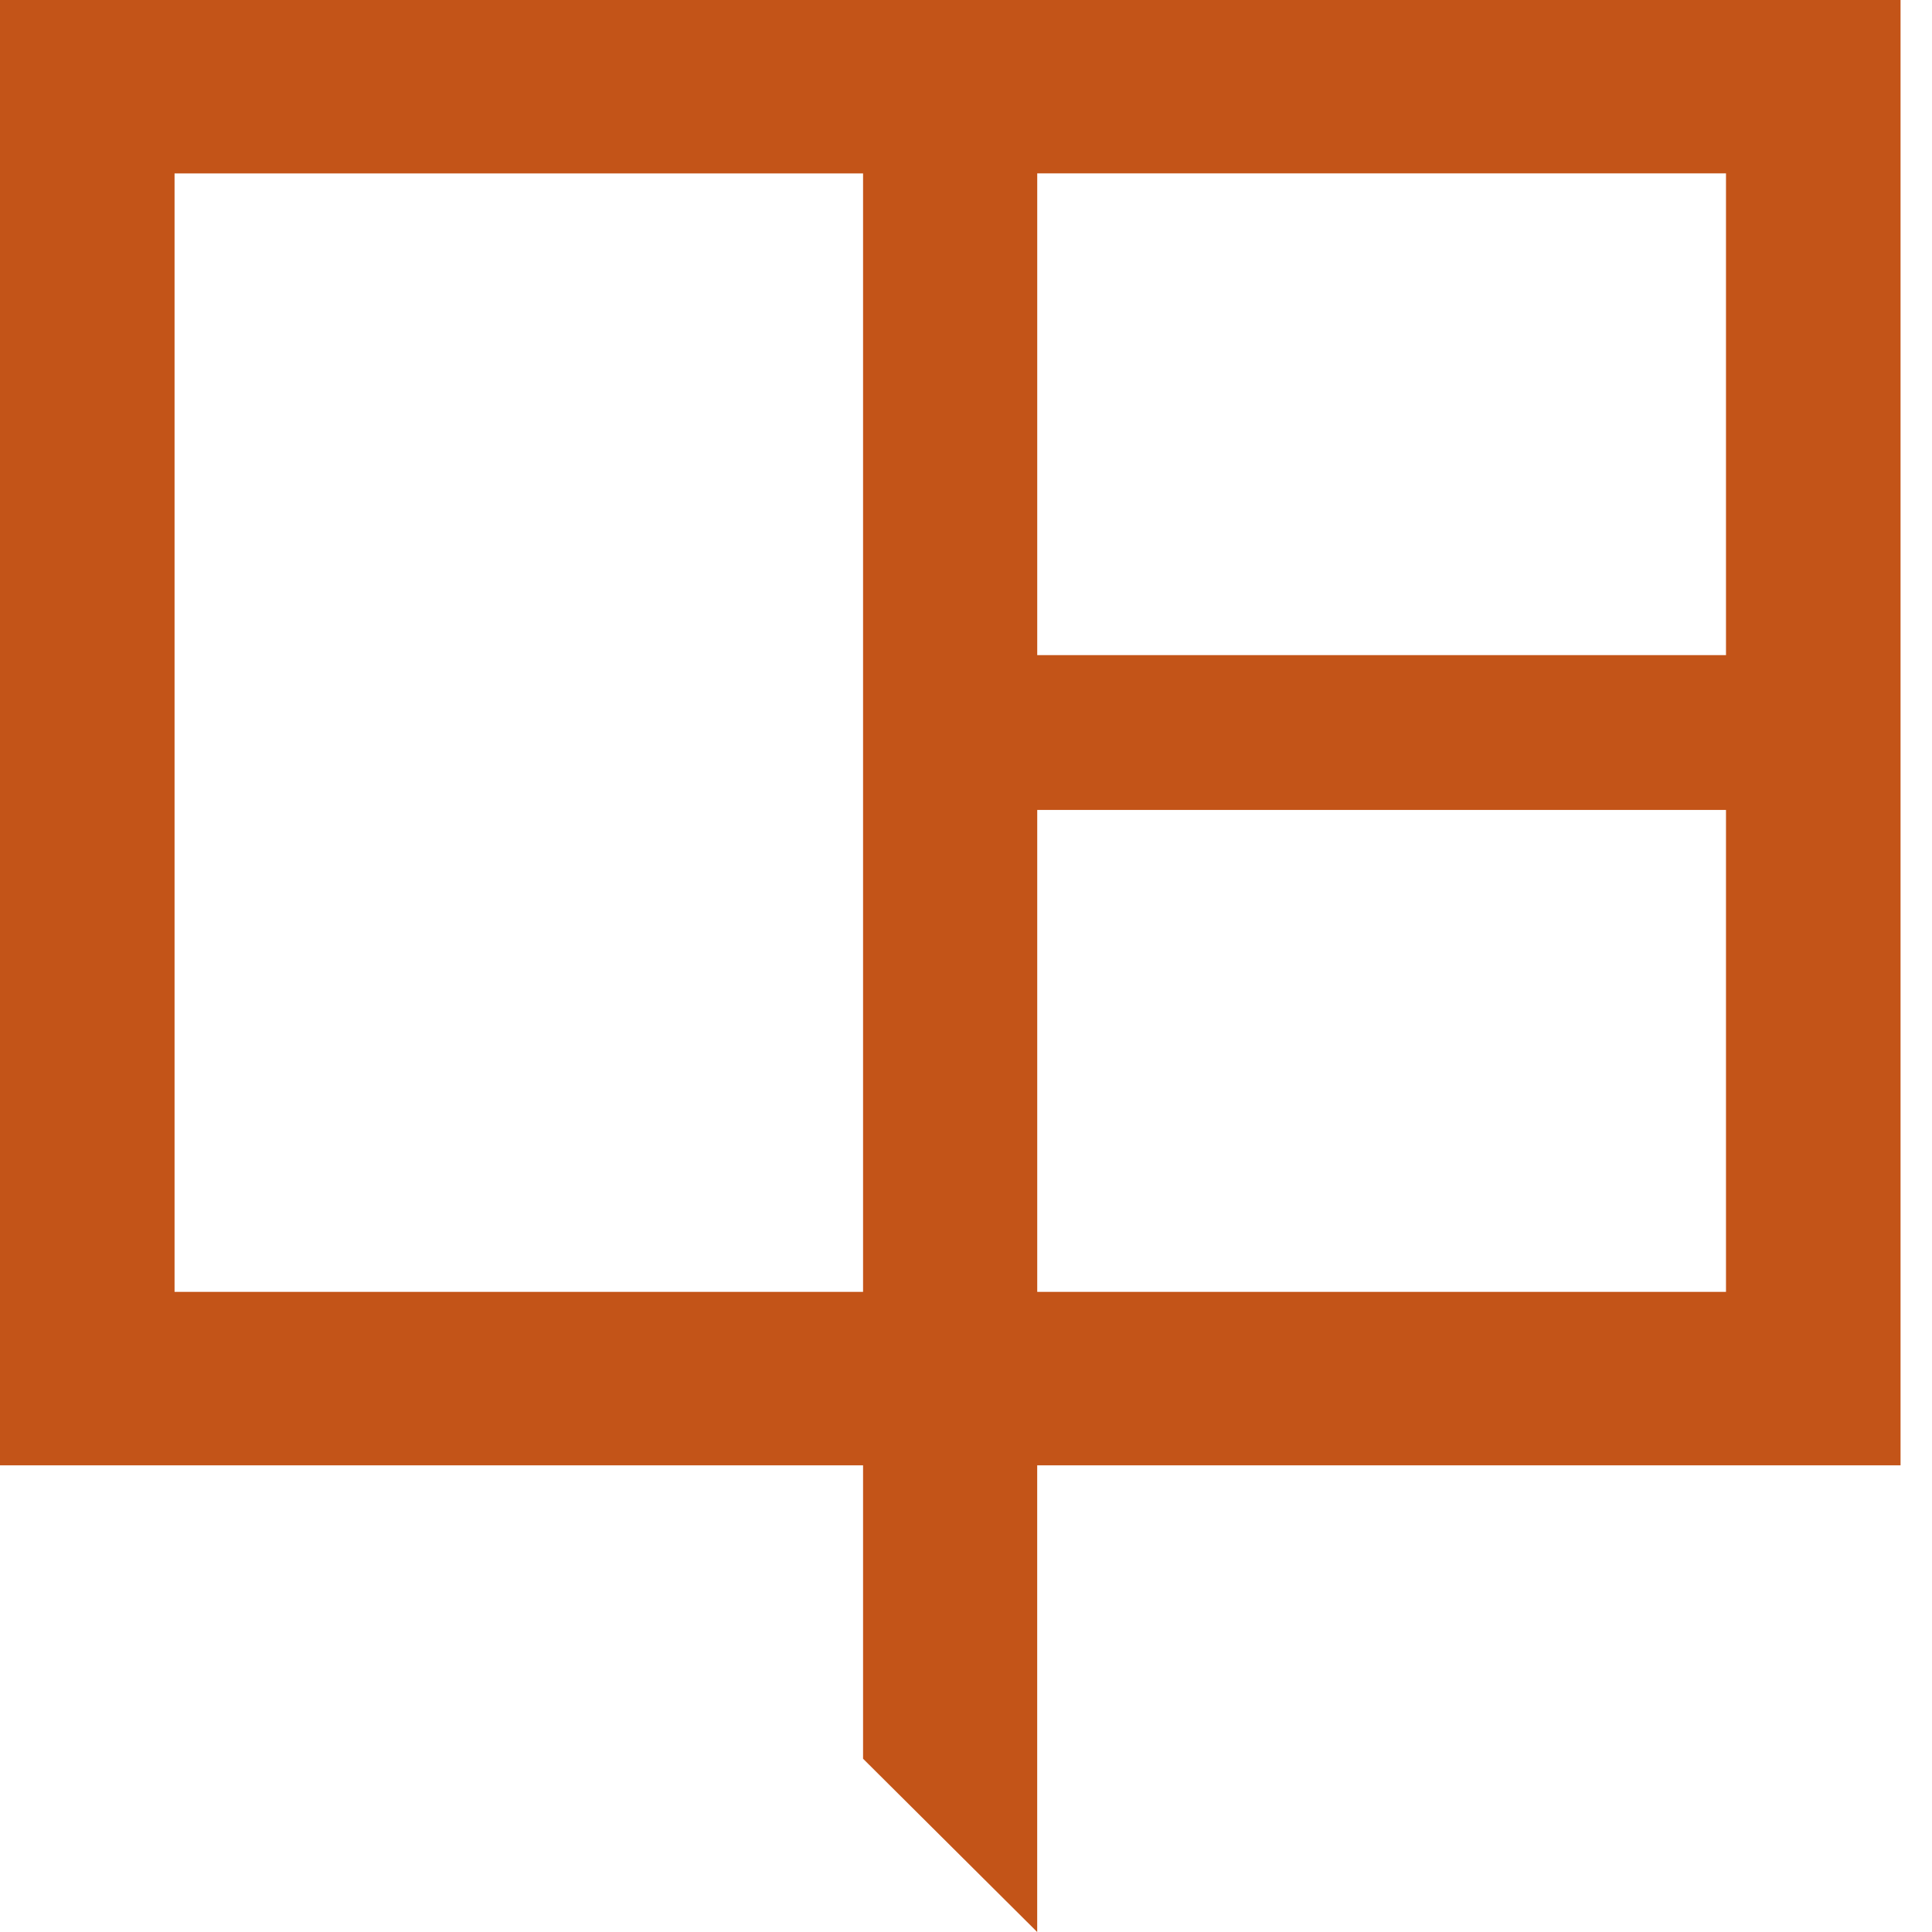
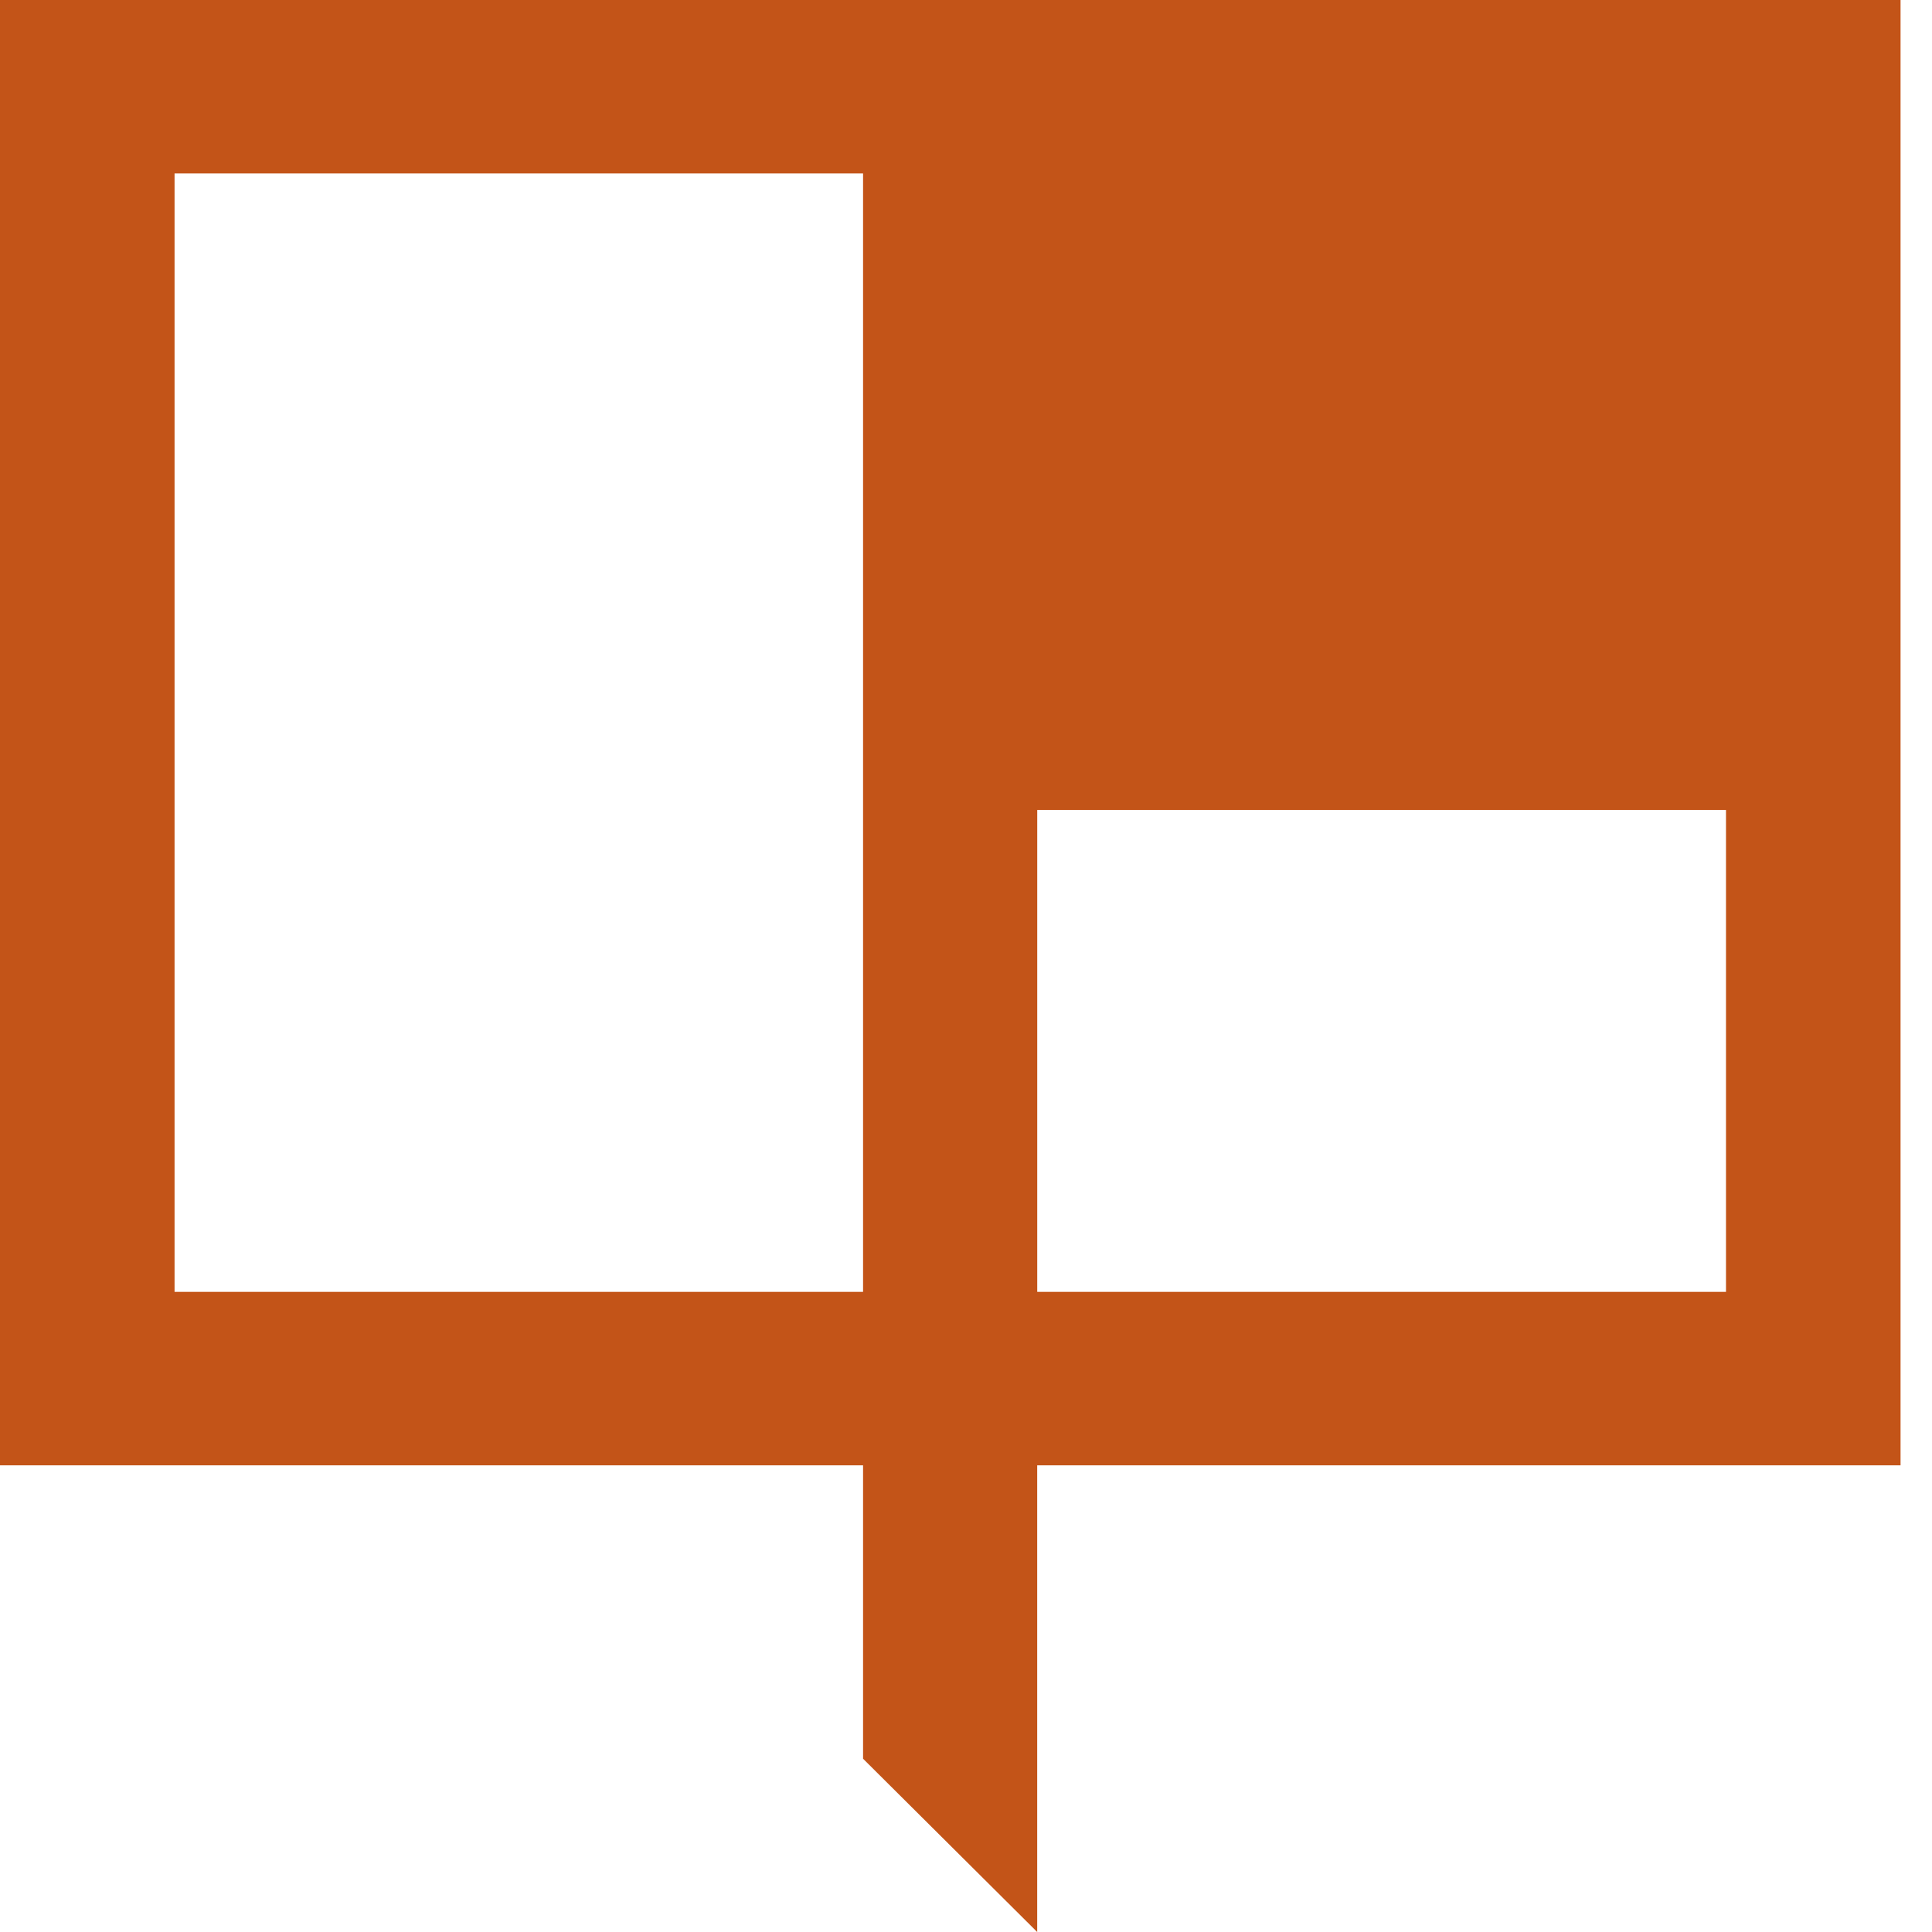
<svg xmlns="http://www.w3.org/2000/svg" width="54" height="54" viewBox="0 0 54 54" fill="none">
-   <path fill-rule="evenodd" clip-rule="evenodd" d="M28.991 18.311H48.242V4.846H28.991V18.311ZM28.991 36.108H48.242V22.638H28.991V36.108ZM4.879 36.108H24.123V4.847H4.879V36.108ZM0 0V40.956H24.123V49.157L28.99 54V40.956H53.121V0H0Z" fill="#C35418" />
+   <path fill-rule="evenodd" clip-rule="evenodd" d="M28.991 18.311H48.242H28.991V18.311ZM28.991 36.108H48.242V22.638H28.991V36.108ZM4.879 36.108H24.123V4.847H4.879V36.108ZM0 0V40.956H24.123V49.157L28.99 54V40.956H53.121V0H0Z" fill="#C35418" />
</svg>